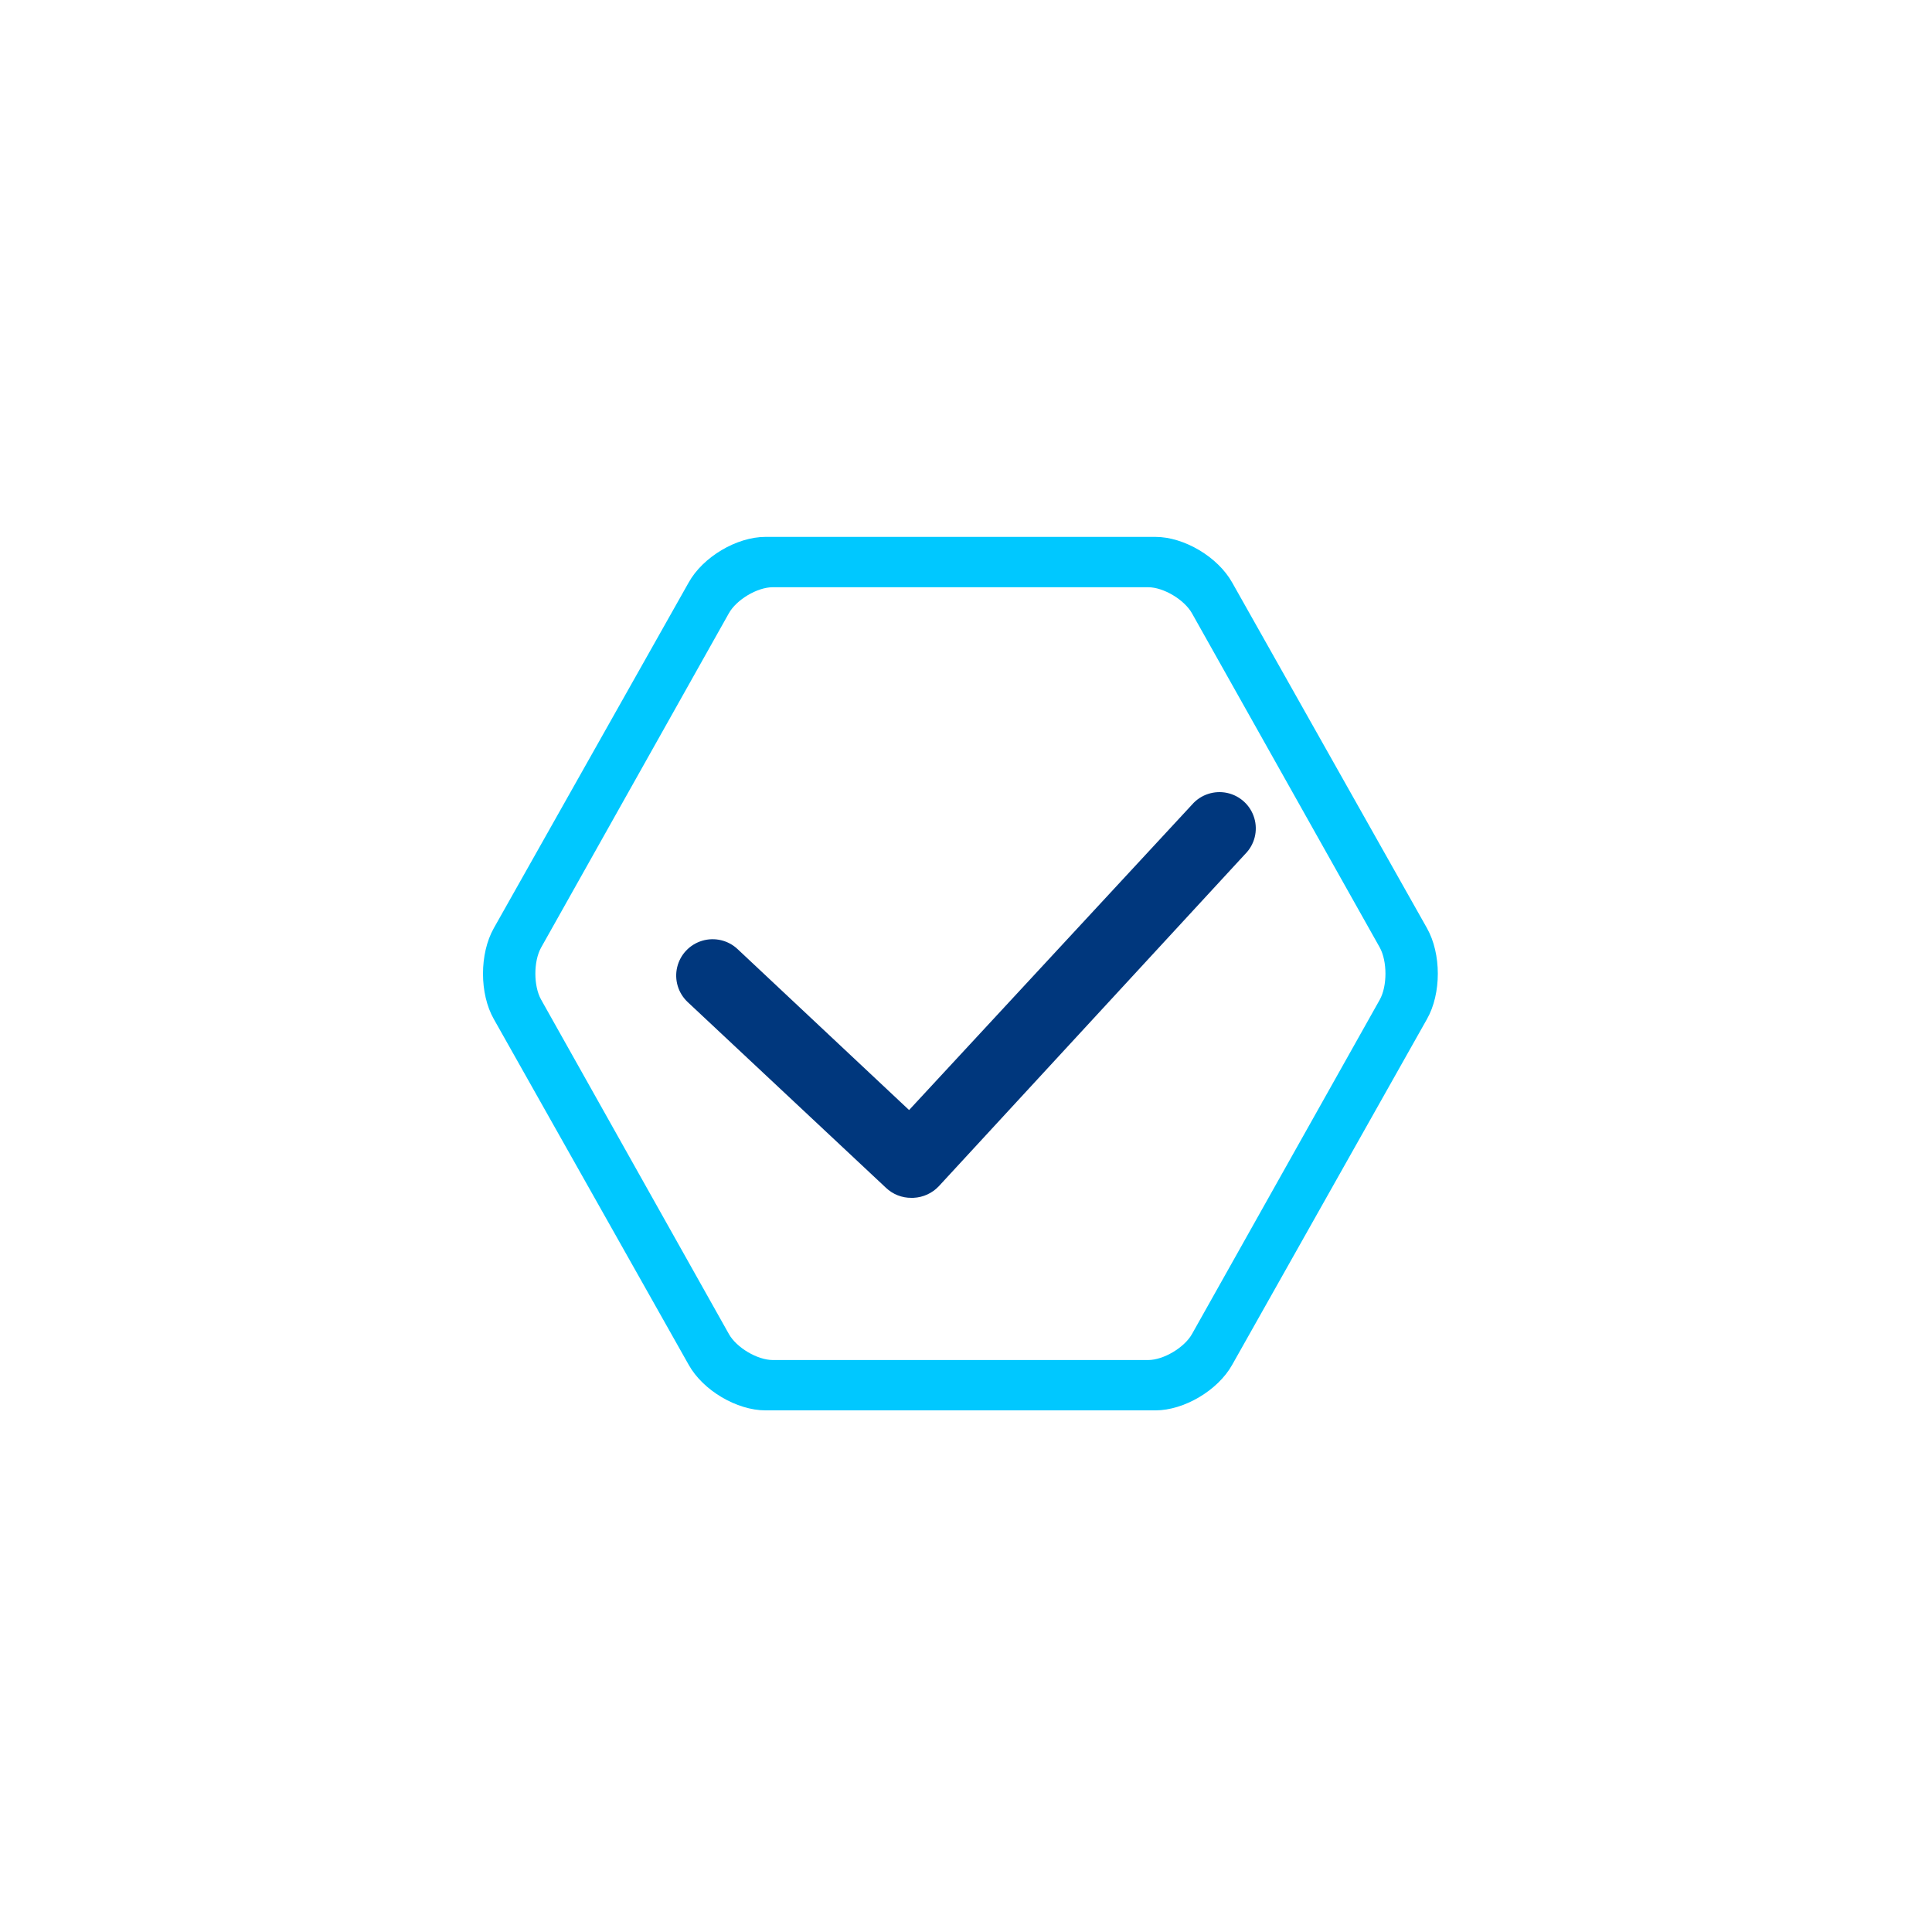
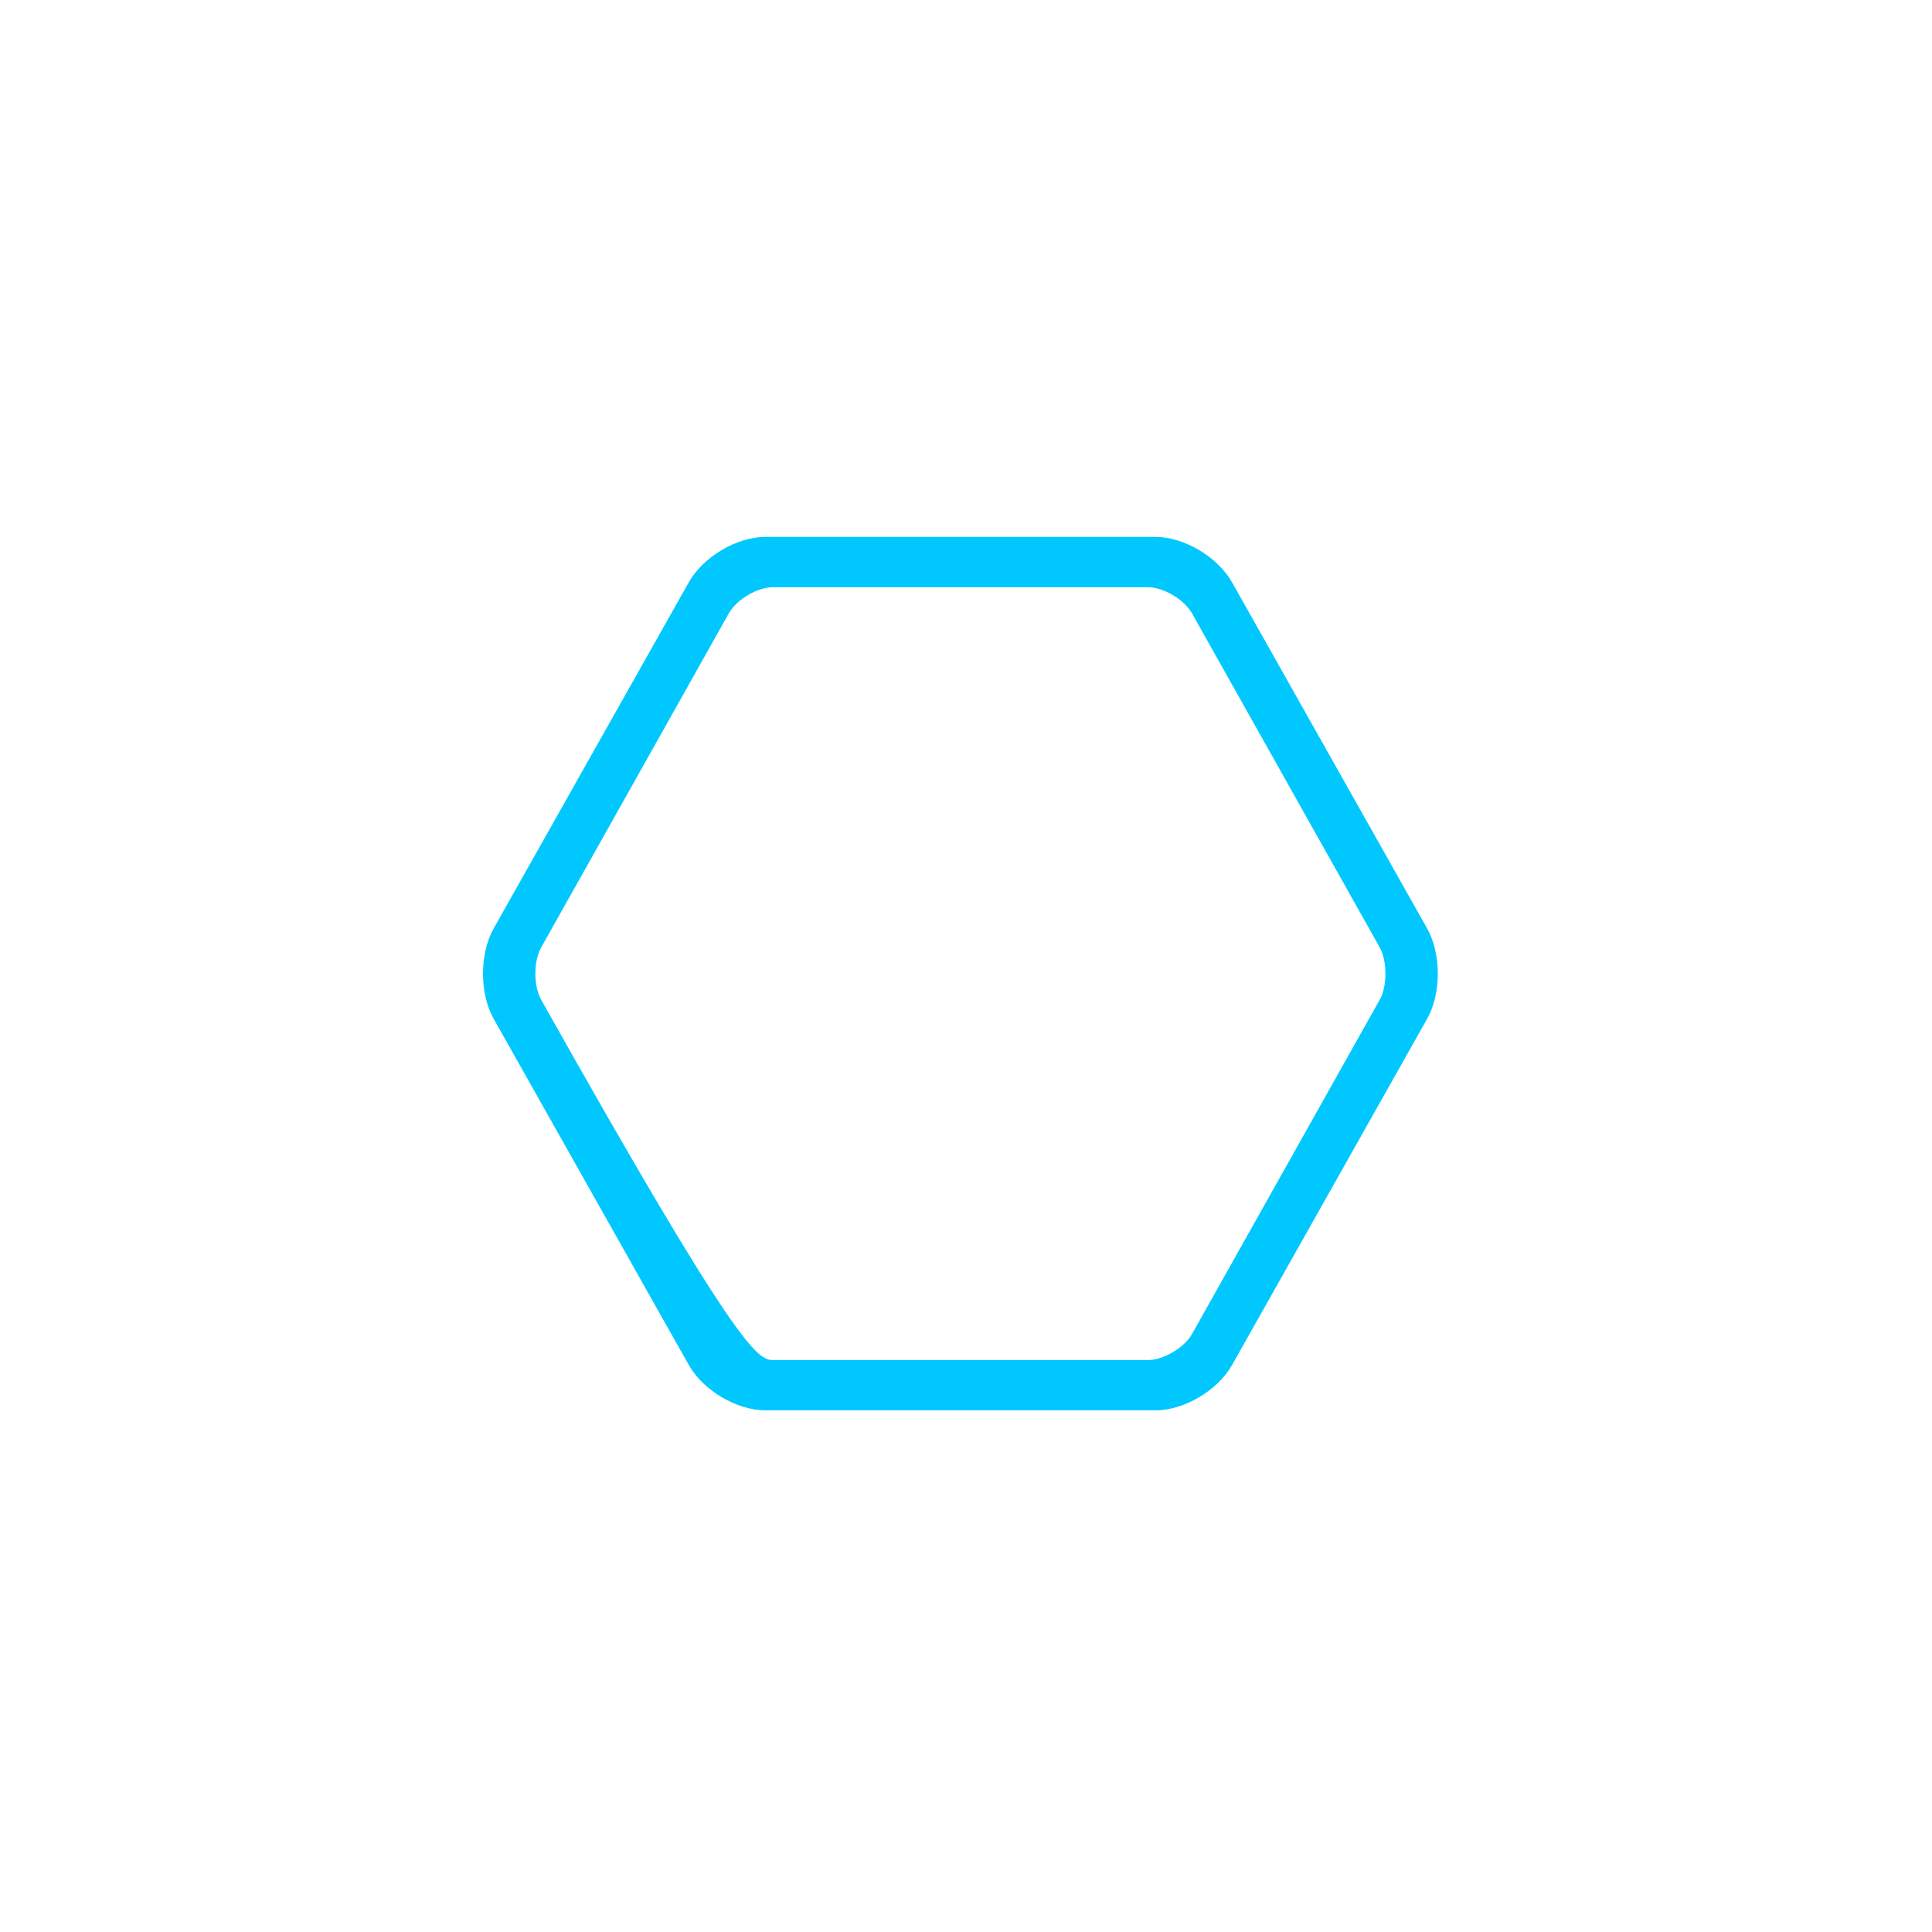
<svg xmlns="http://www.w3.org/2000/svg" width="100px" height="100px" viewBox="0 0 100 100" version="1.1">
  <title>Artboard</title>
  <g id="Artboard" stroke="none" stroke-width="1" fill="none" fill-rule="evenodd">
    <g id="Group">
      <rect id="Rectangle" x="0" y="0" width="100" height="100" />
-       <path d="M59.797,27.789 C61.293,27.789 63.032,28.827 63.775,30.148 L63.775,30.148 L73.86,48.041 C74.608,49.367 74.608,51.432 73.86,52.747 L73.86,52.747 L63.775,70.647 C63.035,71.967 61.288,73.001 59.802,73.001 L59.802,73.001 L39.628,73.001 C38.133,73.001 36.384,71.965 35.647,70.643 L35.647,70.643 L25.56,52.748 C24.813,51.433 24.813,49.366 25.56,48.041 L25.56,48.041 L35.647,30.148 C36.382,28.827 38.13,27.789 39.624,27.789 L39.624,27.789 Z M59.431,30.395 L39.995,30.395 C39.198,30.395 38.117,31.038 37.725,31.745 L37.725,31.745 L28.009,49.044 C27.611,49.753 27.611,51.038 28.009,51.742 L28.009,51.742 L37.725,69.045 C38.119,69.754 39.202,70.395 40,70.395 L40,70.395 L59.431,70.395 C60.221,70.395 61.305,69.752 61.7,69.045 L61.7,69.045 L71.416,51.745 C71.81,51.039 71.808,49.753 71.416,49.042 L71.416,49.042 L61.7,31.751 C61.305,31.04 60.221,30.395 59.431,30.395 L59.431,30.395 Z" id="Combined-Shape" fill="#00C8FF" />
-       <path d="M63.518,41.042 C62.846,40.898 62.148,41.129 61.699,41.647 L47.054,57.456 L38.18,49.128 C37.69,48.666 36.991,48.5 36.345,48.693 C35.7,48.885 35.207,49.407 35.051,50.061 C34.895,50.715 35.101,51.401 35.59,51.863 L45.859,61.482 C46.214,61.819 46.686,62.005 47.176,62 L47.285,61.999 C47.783,61.976 48.253,61.76 48.594,61.398 L64.455,44.199 C64.939,43.712 65.117,43.001 64.922,42.344 C64.728,41.687 64.189,41.188 63.518,41.042" id="Fill-4" fill="#00377D" />
+       <path d="M59.797,27.789 C61.293,27.789 63.032,28.827 63.775,30.148 L63.775,30.148 L73.86,48.041 C74.608,49.367 74.608,51.432 73.86,52.747 L73.86,52.747 L63.775,70.647 C63.035,71.967 61.288,73.001 59.802,73.001 L59.802,73.001 L39.628,73.001 C38.133,73.001 36.384,71.965 35.647,70.643 L35.647,70.643 L25.56,52.748 C24.813,51.433 24.813,49.366 25.56,48.041 L25.56,48.041 L35.647,30.148 C36.382,28.827 38.13,27.789 39.624,27.789 L39.624,27.789 Z M59.431,30.395 L39.995,30.395 C39.198,30.395 38.117,31.038 37.725,31.745 L37.725,31.745 L28.009,49.044 C27.611,49.753 27.611,51.038 28.009,51.742 L28.009,51.742 C38.119,69.754 39.202,70.395 40,70.395 L40,70.395 L59.431,70.395 C60.221,70.395 61.305,69.752 61.7,69.045 L61.7,69.045 L71.416,51.745 C71.81,51.039 71.808,49.753 71.416,49.042 L71.416,49.042 L61.7,31.751 C61.305,31.04 60.221,30.395 59.431,30.395 L59.431,30.395 Z" id="Combined-Shape" fill="#00C8FF" />
    </g>
  </g>
</svg>